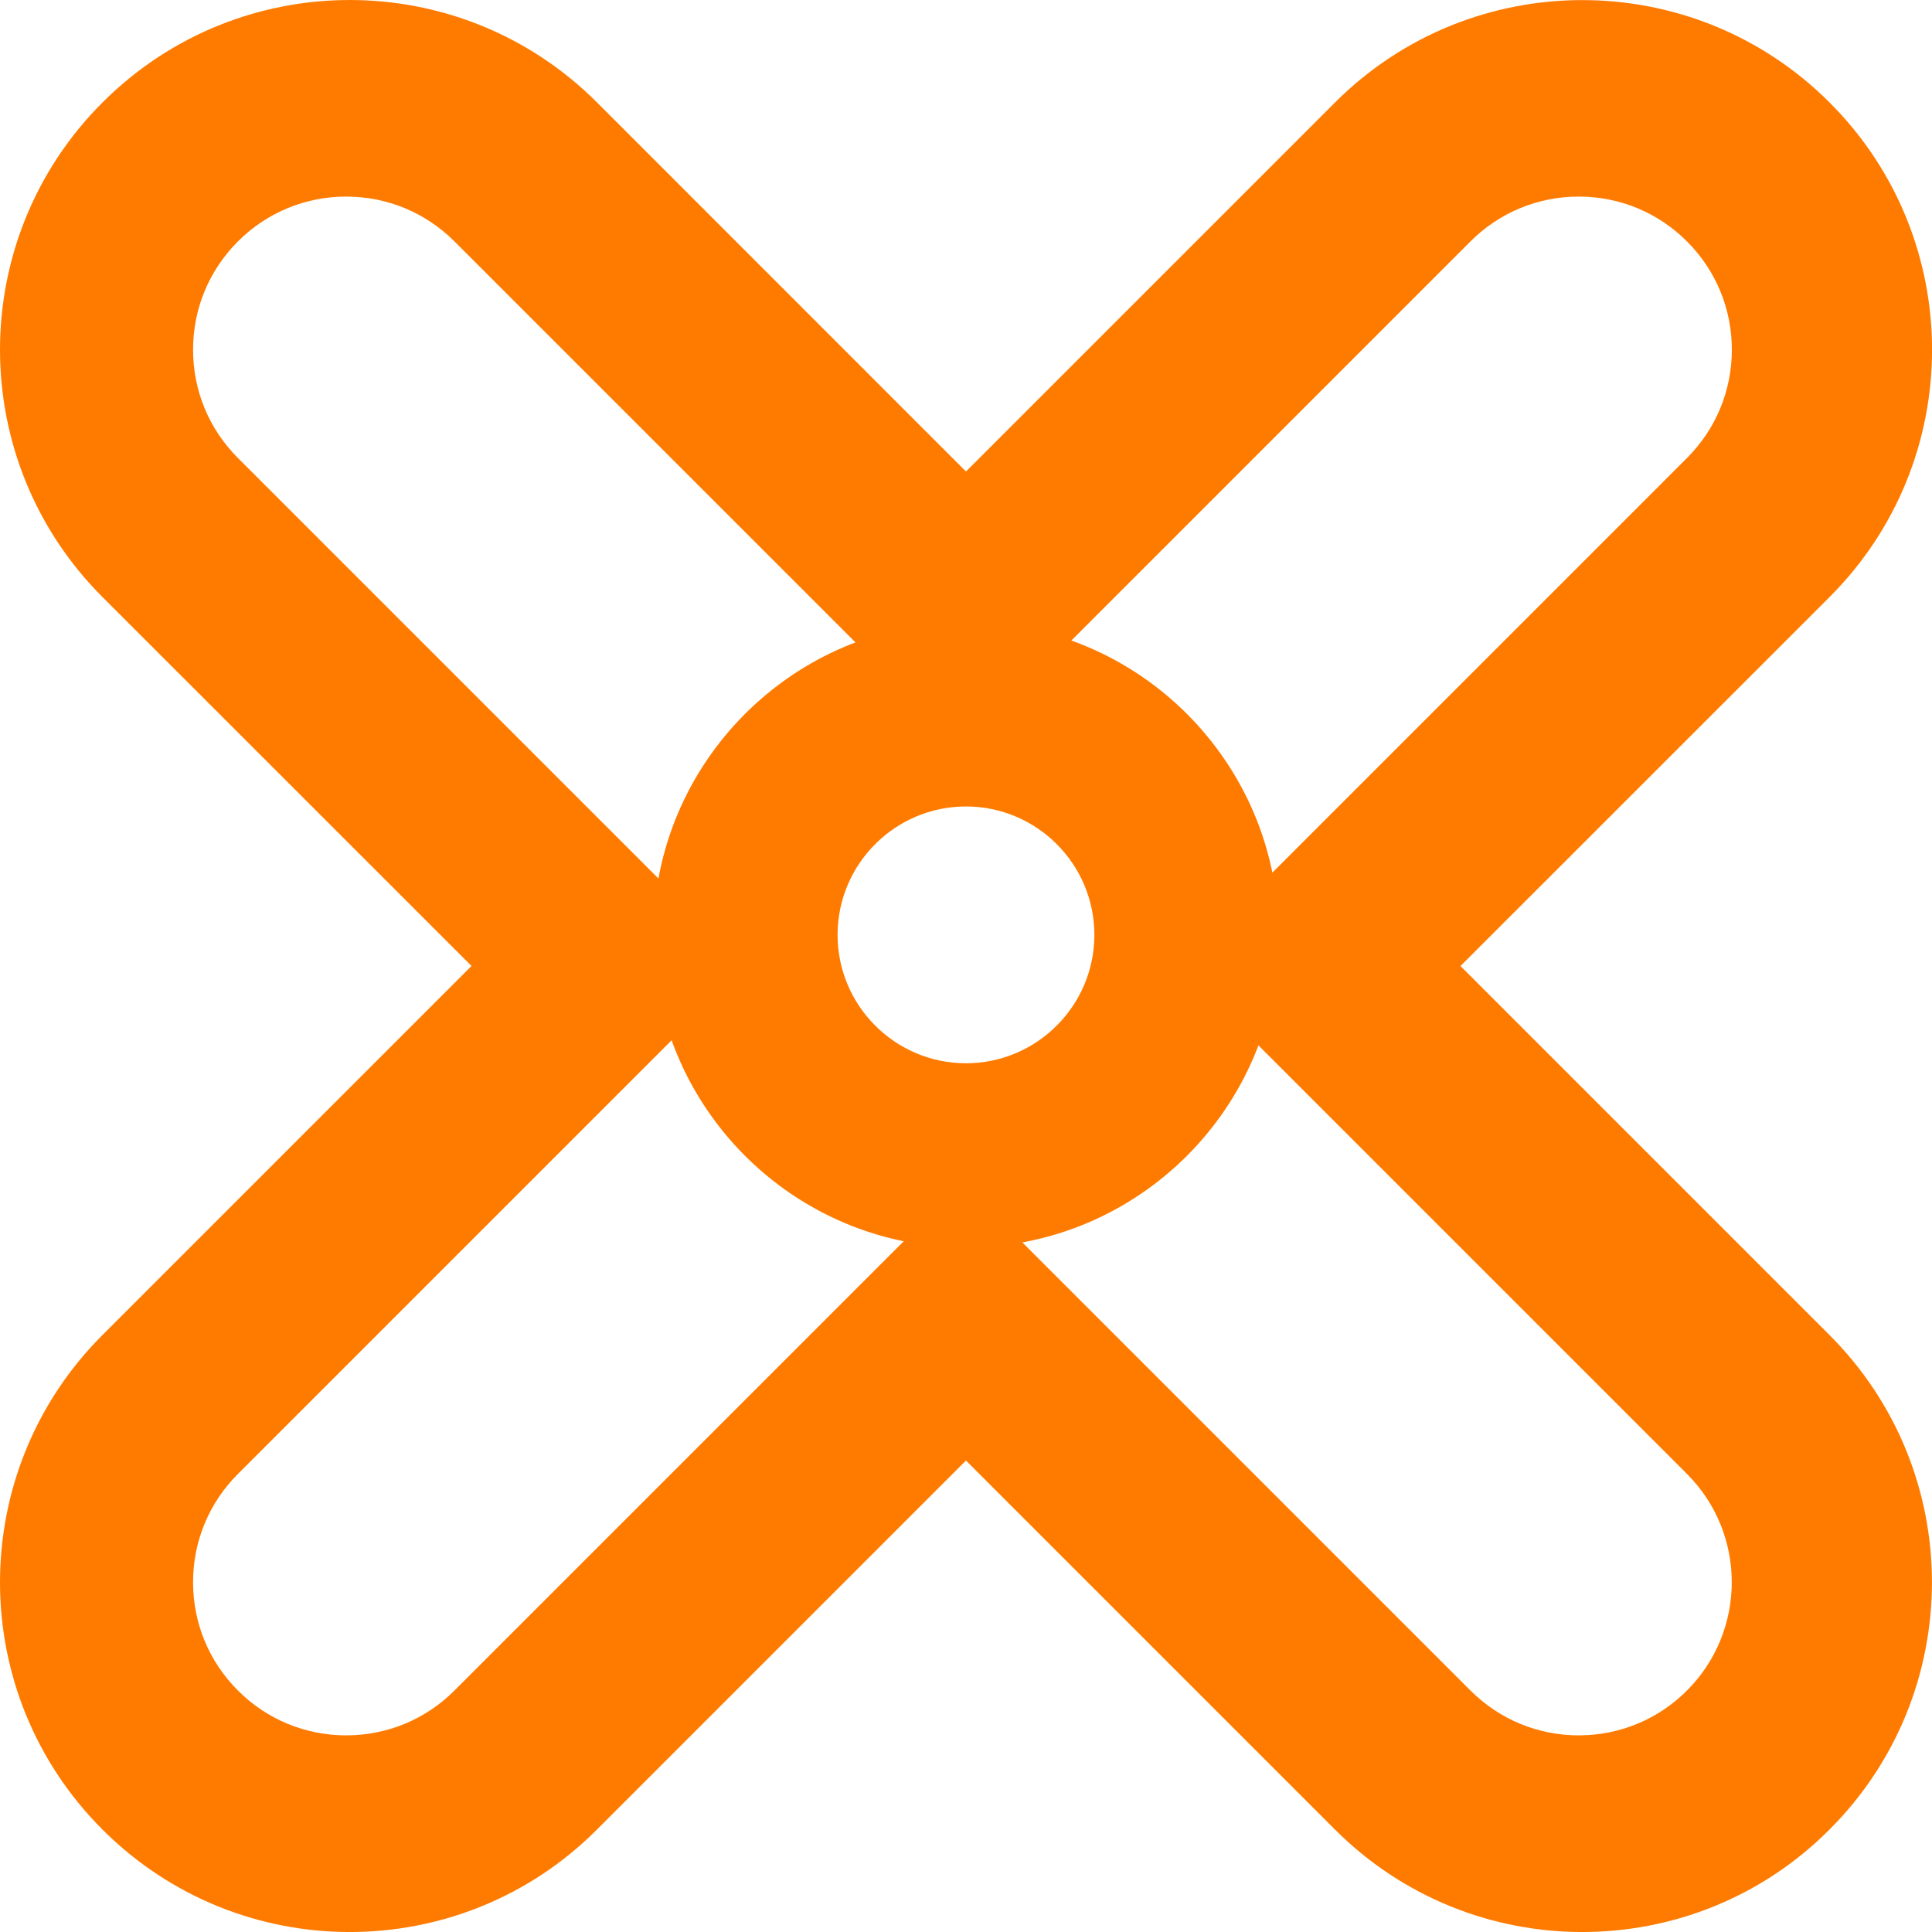
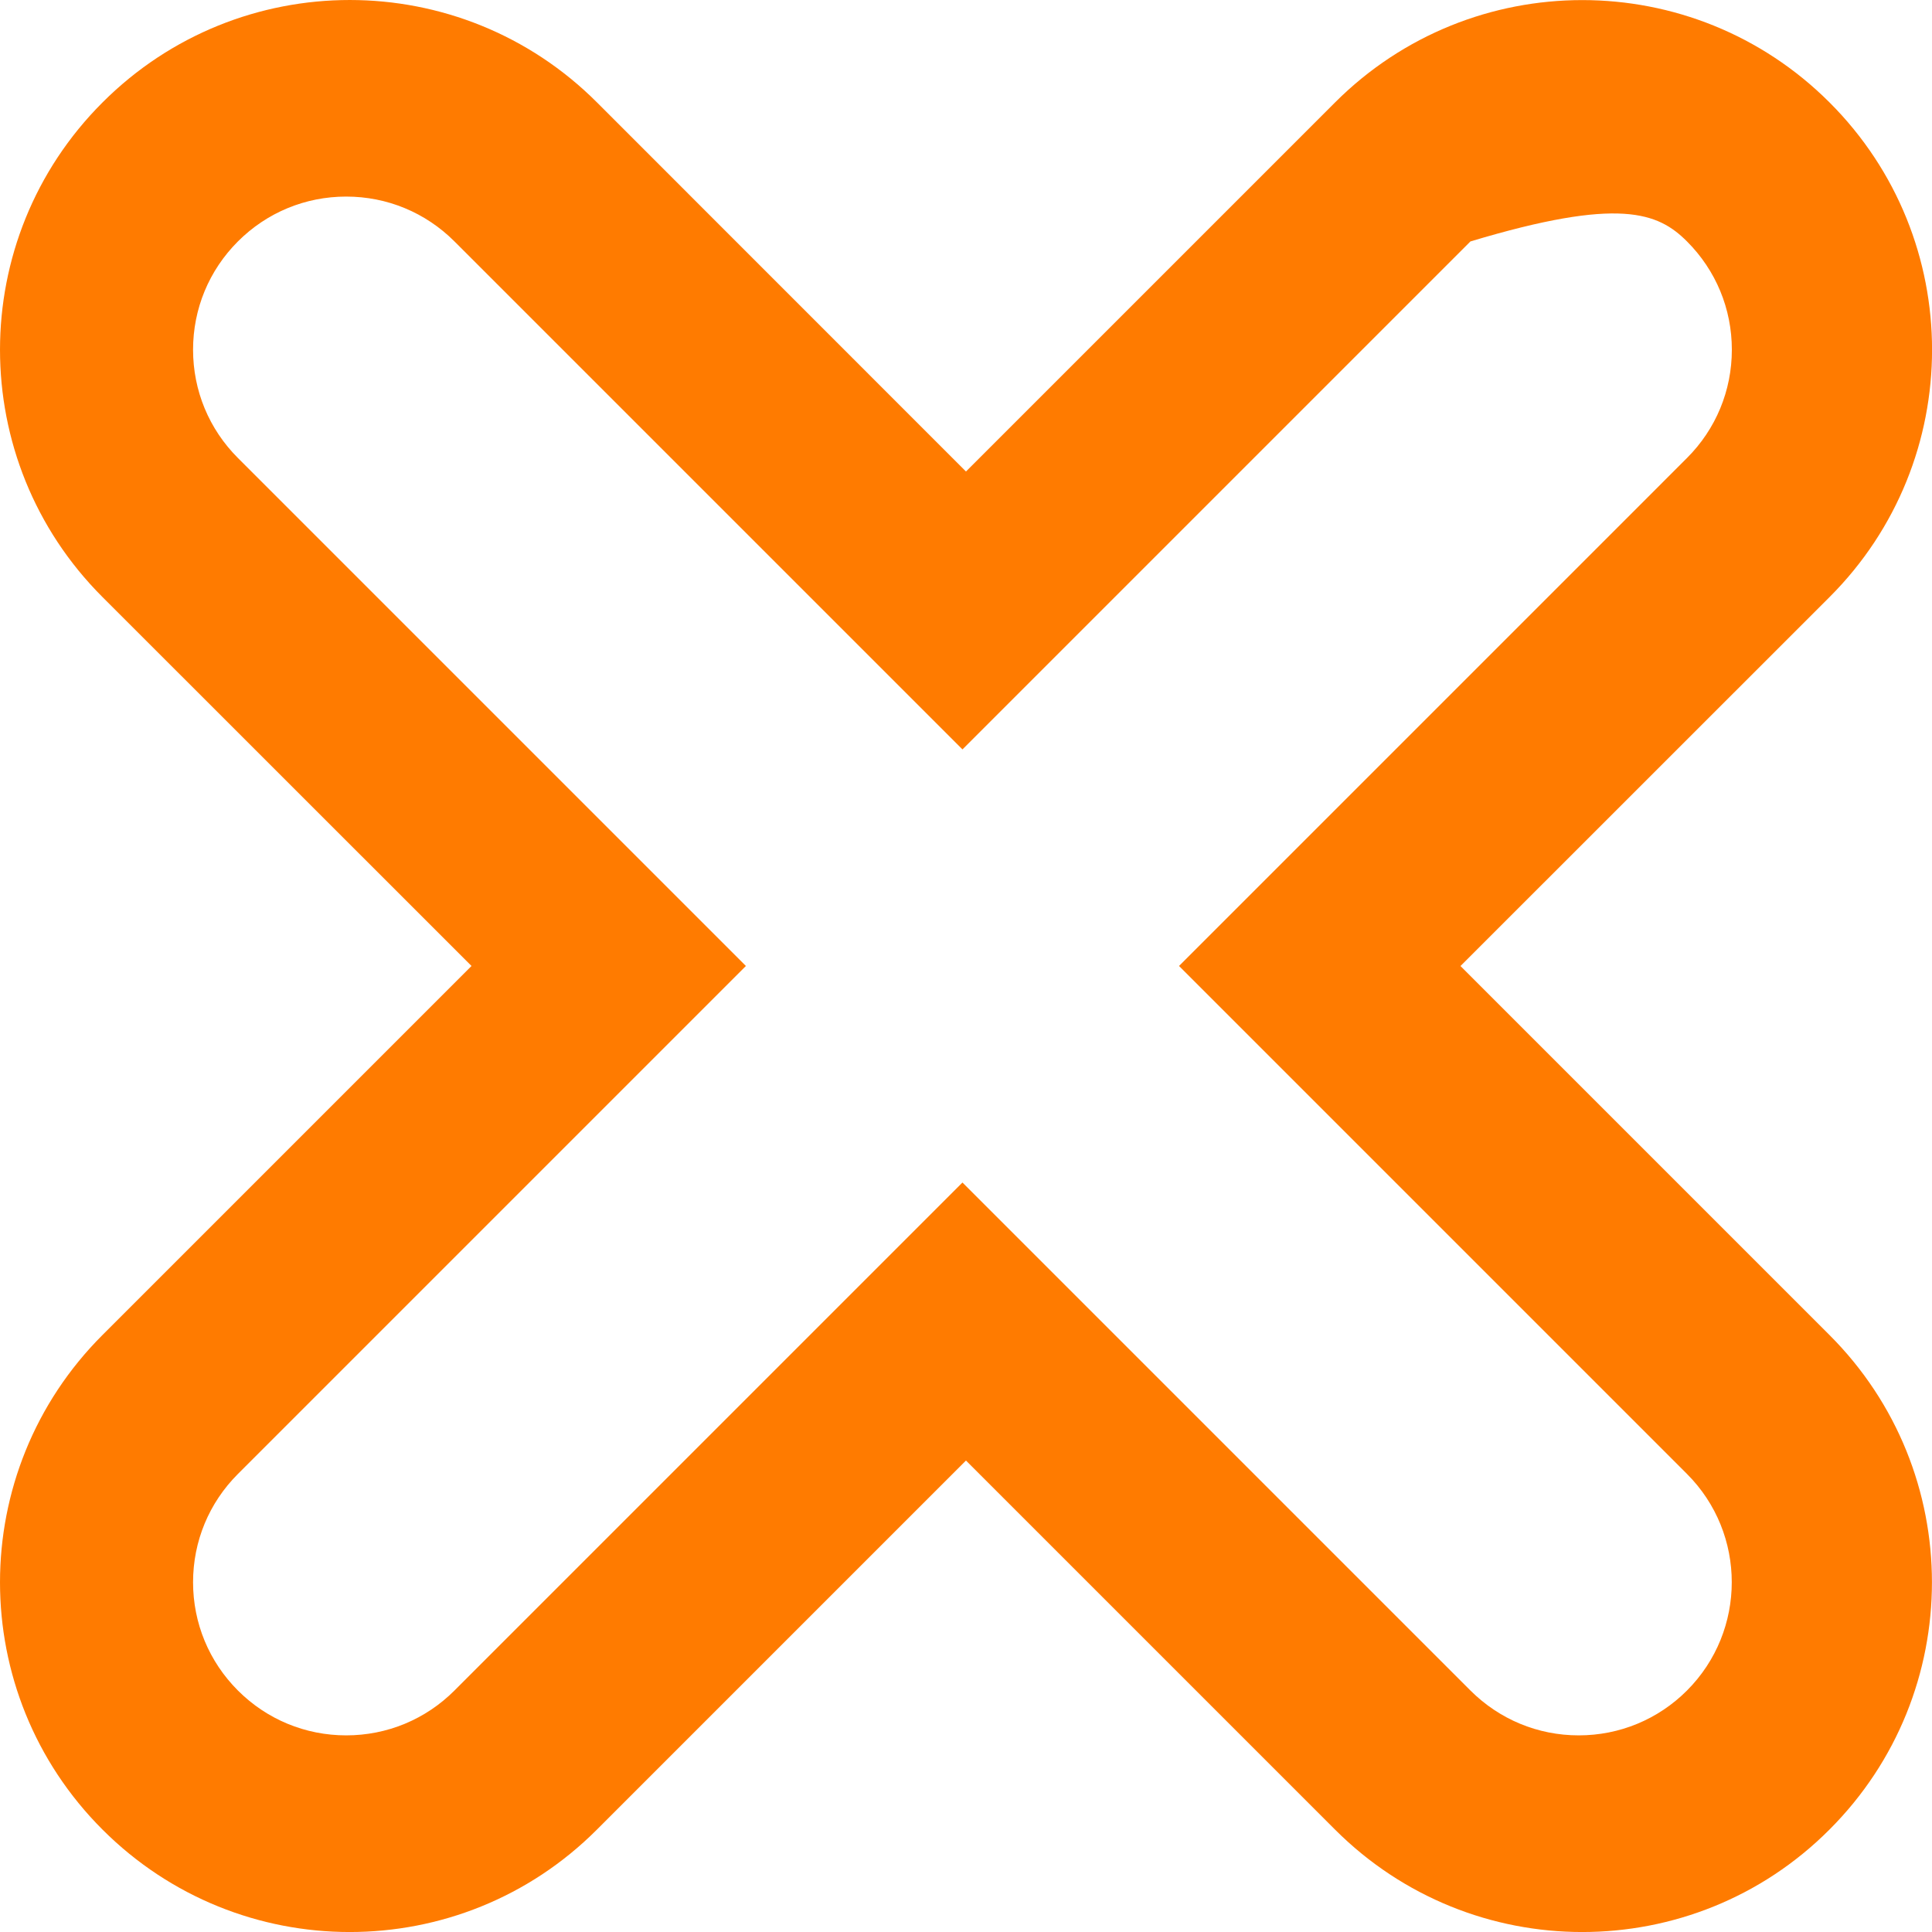
<svg xmlns="http://www.w3.org/2000/svg" width="291" height="291" viewBox="0 0 291 291" fill="none">
-   <path d="M219.989 145.496L275.572 89.928C296.154 69.364 296.154 36 275.572 15.436C255.008 -5.129 221.644 -5.129 201.08 15.436L145.496 71.02L89.928 15.436C69.364 -5.145 36 -5.145 15.436 15.436C-5.145 36 -5.145 69.364 15.436 89.928L71.02 145.496L15.436 201.08C-5.145 221.644 -5.145 255.008 15.436 275.572C25.718 285.855 39.196 291.004 52.674 291.004C66.152 291.004 79.63 285.871 89.912 275.572L145.496 219.989L201.08 275.572C211.362 285.855 224.84 291.004 238.318 291.004C251.796 291.004 265.29 285.871 275.556 275.572C296.137 255.008 296.137 221.644 275.556 201.08L219.972 145.496H219.989ZM254.097 254.627C249.743 258.982 243.947 261.383 237.788 261.383C231.629 261.383 225.85 258.982 221.479 254.627L144.966 178.114L68.453 254.627C64.099 258.982 58.303 261.383 52.144 261.383C45.985 261.383 40.19 258.982 35.835 254.627C31.48 250.272 29.079 244.477 29.079 238.318C29.079 232.158 31.48 226.363 35.835 222.009L112.348 145.496L35.835 68.983C31.48 64.629 29.079 58.833 29.079 52.674C29.079 46.514 31.48 40.719 35.835 36.365C40.19 32.01 45.985 29.609 52.144 29.609C58.303 29.609 64.099 32.01 68.453 36.365L144.966 112.877L221.479 36.365C225.833 32.01 231.629 29.609 237.788 29.609C243.947 29.609 249.743 32.01 254.097 36.365C258.452 40.719 260.853 46.514 260.853 52.674C260.853 58.833 258.452 64.629 254.097 68.983L177.585 145.496L254.097 222.009C263.088 230.999 263.088 245.62 254.097 254.627Z" fill="#FF7B00" />
-   <path d="M145.496 93.72C119.534 93.72 98.406 114.848 98.406 140.81C98.406 166.772 119.534 187.9 145.496 187.9C171.458 187.9 192.586 166.772 192.586 140.81C192.586 114.848 171.458 93.72 145.496 93.72ZM145.496 160.149C134.833 160.149 126.157 151.473 126.157 140.81C126.157 130.147 134.833 121.471 145.496 121.471C156.159 121.471 164.835 130.147 164.835 140.81C164.835 151.473 156.159 160.149 145.496 160.149Z" fill="#FF7B00" />
+   <path d="M219.989 145.496L275.572 89.928C296.154 69.364 296.154 36 275.572 15.436C255.008 -5.129 221.644 -5.129 201.08 15.436L145.496 71.02L89.928 15.436C69.364 -5.145 36 -5.145 15.436 15.436C-5.145 36 -5.145 69.364 15.436 89.928L71.02 145.496L15.436 201.08C-5.145 221.644 -5.145 255.008 15.436 275.572C25.718 285.855 39.196 291.004 52.674 291.004C66.152 291.004 79.63 285.871 89.912 275.572L145.496 219.989L201.08 275.572C211.362 285.855 224.84 291.004 238.318 291.004C251.796 291.004 265.29 285.871 275.556 275.572C296.137 255.008 296.137 221.644 275.556 201.08L219.972 145.496H219.989ZM254.097 254.627C249.743 258.982 243.947 261.383 237.788 261.383C231.629 261.383 225.85 258.982 221.479 254.627L144.966 178.114L68.453 254.627C64.099 258.982 58.303 261.383 52.144 261.383C45.985 261.383 40.19 258.982 35.835 254.627C31.48 250.272 29.079 244.477 29.079 238.318C29.079 232.158 31.48 226.363 35.835 222.009L112.348 145.496L35.835 68.983C31.48 64.629 29.079 58.833 29.079 52.674C29.079 46.514 31.48 40.719 35.835 36.365C40.19 32.01 45.985 29.609 52.144 29.609C58.303 29.609 64.099 32.01 68.453 36.365L144.966 112.877L221.479 36.365C243.947 29.609 249.743 32.01 254.097 36.365C258.452 40.719 260.853 46.514 260.853 52.674C260.853 58.833 258.452 64.629 254.097 68.983L177.585 145.496L254.097 222.009C263.088 230.999 263.088 245.62 254.097 254.627Z" fill="#FF7B00" />
</svg>